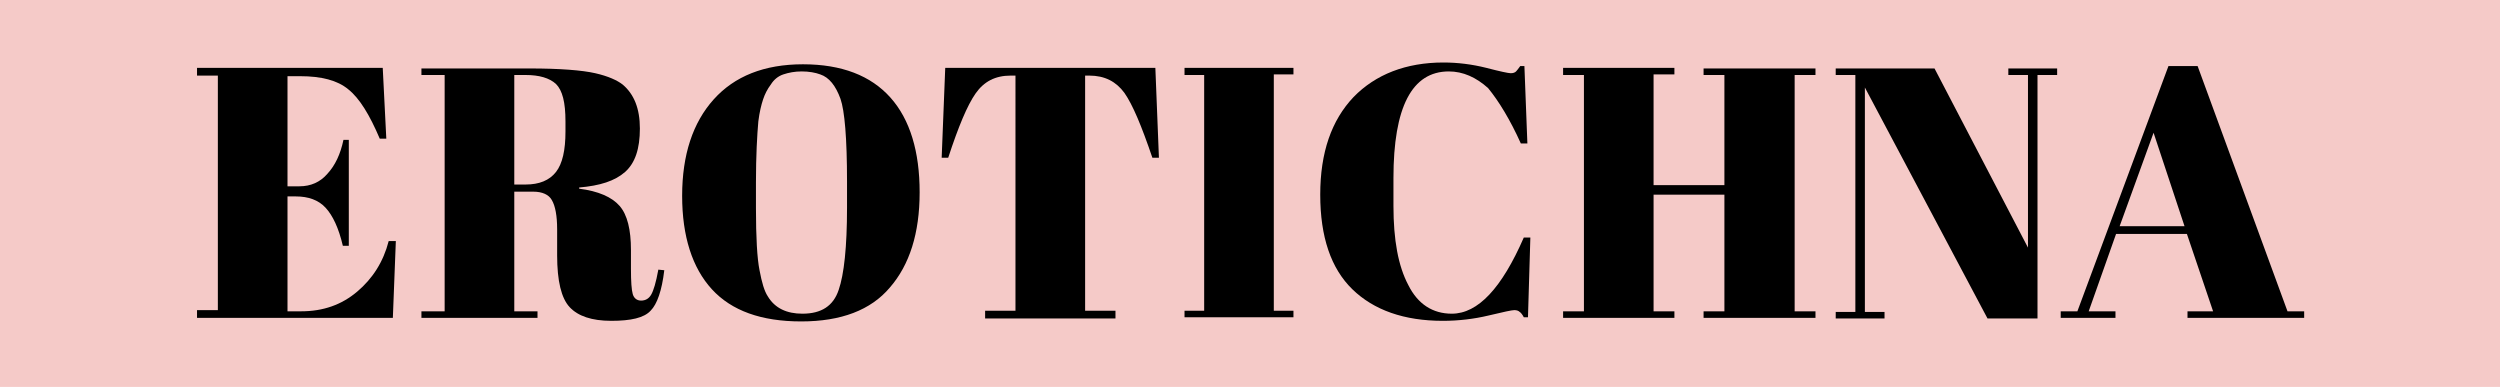
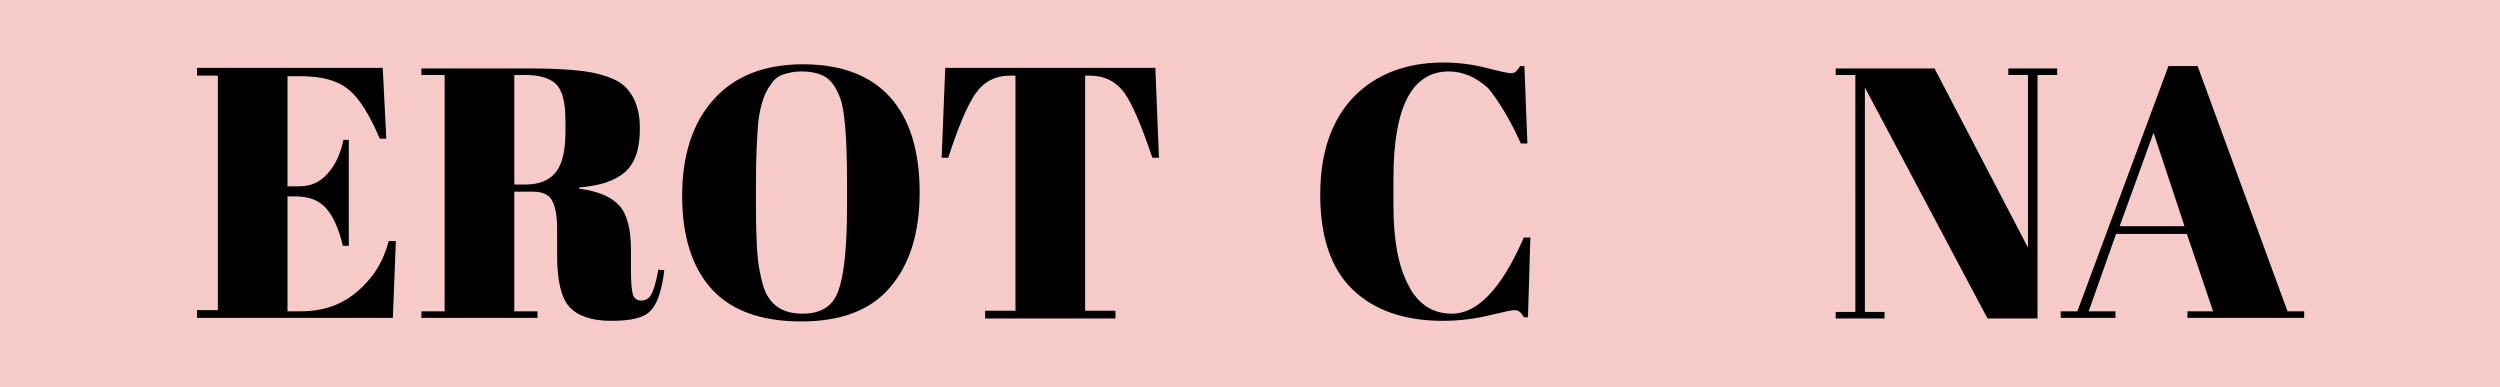
<svg xmlns="http://www.w3.org/2000/svg" version="1.1" id="Layer_1" x="0px" y="0px" width="420px" height="65px" viewBox="0 0 420 65" xml:space="preserve">
  <g>
    <g>
      <rect fill="#F5CAC8" width="420" height="65" />
    </g>
    <g>
      <path d="M33.1,11.4h31.2l0.6,11.9h-1.1c-1.7-4-3.4-6.8-5.3-8.3c-1.8-1.5-4.5-2.2-8.1-2.2h-2.1v18.5h2c1.9,0,3.5-0.7,4.7-2.1 c1.3-1.4,2.2-3.3,2.7-5.7h0.9v17.8h-1c-0.7-3-1.7-5.1-2.9-6.4c-1.2-1.3-2.9-1.9-5-1.9h-1.4v19.3h2.3c3.7,0,6.8-1.1,9.4-3.3 c2.6-2.2,4.4-5,5.3-8.5h1.2L66,53.4H33.1v-1.3h3.5V12.7h-3.5V11.4z" />
      <path d="M89.6,32.2h-3.2v20.1h3.9v1.1H70.8v-1.1h3.9V12.6h-3.9v-1.1h18.1c5.2,0,8.9,0.3,11.1,0.8c2.2,0.5,3.7,1.2,4.6,1.9 c1.9,1.6,2.9,4,2.9,7.4c0,3.4-0.8,5.8-2.5,7.3c-1.7,1.5-4.2,2.3-7.7,2.6v0.2c3.2,0.4,5.5,1.4,6.8,2.9c1.3,1.5,1.9,4,1.9,7.4v3.2 c0,2.1,0.1,3.5,0.3,4.2c0.2,0.7,0.7,1.1,1.4,1.1c0.7,0,1.3-0.3,1.7-1c0.4-0.7,0.8-2,1.2-4.2l1,0.1c-0.4,3.4-1.2,5.7-2.3,6.8 c-1.1,1.2-3.3,1.7-6.6,1.7c-3.3,0-5.6-0.8-7-2.3c-1.4-1.5-2.1-4.4-2.1-8.7v-4.4c0-2.2-0.3-3.9-0.9-4.9 C92.2,32.7,91.1,32.2,89.6,32.2z M86.4,12.6V31h1.9c2.3,0,4-0.7,5.1-2.1c1.1-1.4,1.6-3.7,1.6-6.8v-1.7c0-3.2-0.5-5.2-1.6-6.3 c-1.1-1-2.8-1.5-5.1-1.5H86.4z" />
      <path d="M134.6,54c-6.7,0-11.7-1.8-15-5.4c-3.3-3.6-5-8.9-5-15.7c0-6.9,1.8-12.3,5.3-16.2c3.5-3.9,8.5-5.9,15-5.9 s11.4,1.9,14.7,5.6c3.3,3.7,4.9,9.1,4.9,15.9c0,6.9-1.7,12.2-5,16C146.3,52.1,141.3,54,134.6,54z M142.3,34.9v-4.4 c0-7.3-0.4-11.9-1.1-13.9c-0.8-2.2-1.9-3.6-3.4-4.1c-0.8-0.3-1.9-0.5-3.1-0.5s-2.2,0.2-3.1,0.5c-0.9,0.3-1.6,0.9-2.1,1.7 c-0.6,0.8-1,1.6-1.3,2.5c-0.3,0.9-0.6,2.1-0.8,3.7c-0.2,2.3-0.4,5.7-0.4,10.3V35c0,4.9,0.2,8.4,0.6,10.4c0.4,2.1,0.8,3.5,1.4,4.4 c1.2,2,3.2,2.9,5.8,2.9c3.2,0,5.2-1.3,6.1-4C141.8,46.1,142.3,41.5,142.3,34.9z" />
      <path d="M194.1,11.4l0.6,15.1h-1.1c-1.8-5.3-3.3-8.9-4.7-10.9c-1.4-1.9-3.3-2.9-5.9-2.9h-0.7v39.5h5.1v1.3h-21.9v-1.3h5.1V12.7 h-0.8c-2.6,0-4.5,1-5.9,3c-1.4,2-2.9,5.6-4.6,10.8h-1.1l0.6-15.1H194.1z" />
-       <path d="M199,11.4h18.3v1.1H214v39.7h3.3v1.1H199v-1.1h3.3V12.6H199V11.4z" />
      <path d="M243.4,12c-6.2,0-9.3,6-9.3,17.9v4.7c0,5.7,0.8,10.1,2.5,13.3c1.6,3.2,4.1,4.8,7.3,4.8c4.4,0,8.4-4.3,12.1-12.8h1.1 l-0.4,13.4h-0.7c-0.2-0.4-0.5-0.8-0.7-0.9c-0.2-0.2-0.5-0.3-0.9-0.3c-0.4,0-1.8,0.3-4.3,0.9c-2.5,0.6-5.1,0.9-7.7,0.9 c-6.5,0-11.6-1.8-15.2-5.3c-3.6-3.5-5.4-8.8-5.4-15.9c0-7.1,1.9-12.5,5.6-16.4c3.7-3.8,8.8-5.8,15.1-5.8c2.4,0,4.8,0.3,7.2,0.9 c2.3,0.6,3.7,0.9,4.1,0.9c0.4,0,0.7-0.1,0.9-0.3c0.2-0.2,0.4-0.5,0.7-0.9h0.7l0.5,13h-1.1c-1.8-4-3.7-7.1-5.5-9.3 C248,13,245.8,12,243.4,12z" />
-       <path d="M262.6,11.4h18.7v1.1h-3.5v18.6h11.9V12.6h-3.5v-1.1h18.8v1.1h-3.5v39.7h3.5v1.1h-18.8v-1.1h3.5V32.7h-11.9v19.6h3.5v1.1 h-18.7v-1.1h3.5V12.6h-3.5V11.4z" />
      <path d="M342.3,12.6v40.9h-8.4l-20.6-38.8v37.7h3.3v1.1h-8.2v-1.1h3.3V12.6h-3.3v-1.1H325l15.7,30.1v-29h-3.3v-1.1h8.2v1.1H342.3z " />
      <path d="M371.8,52.3l-4.4-13h-11.9l-4.6,13h4.5v1.1h-9.2v-1.1h2.8l15.3-41.2h4.9l15.1,41.2h2.8v1.1h-19.6v-1.1H371.8z M361.8,22.3 L356.1,38H367L361.8,22.3z" />
    </g>
  </g>
</svg>